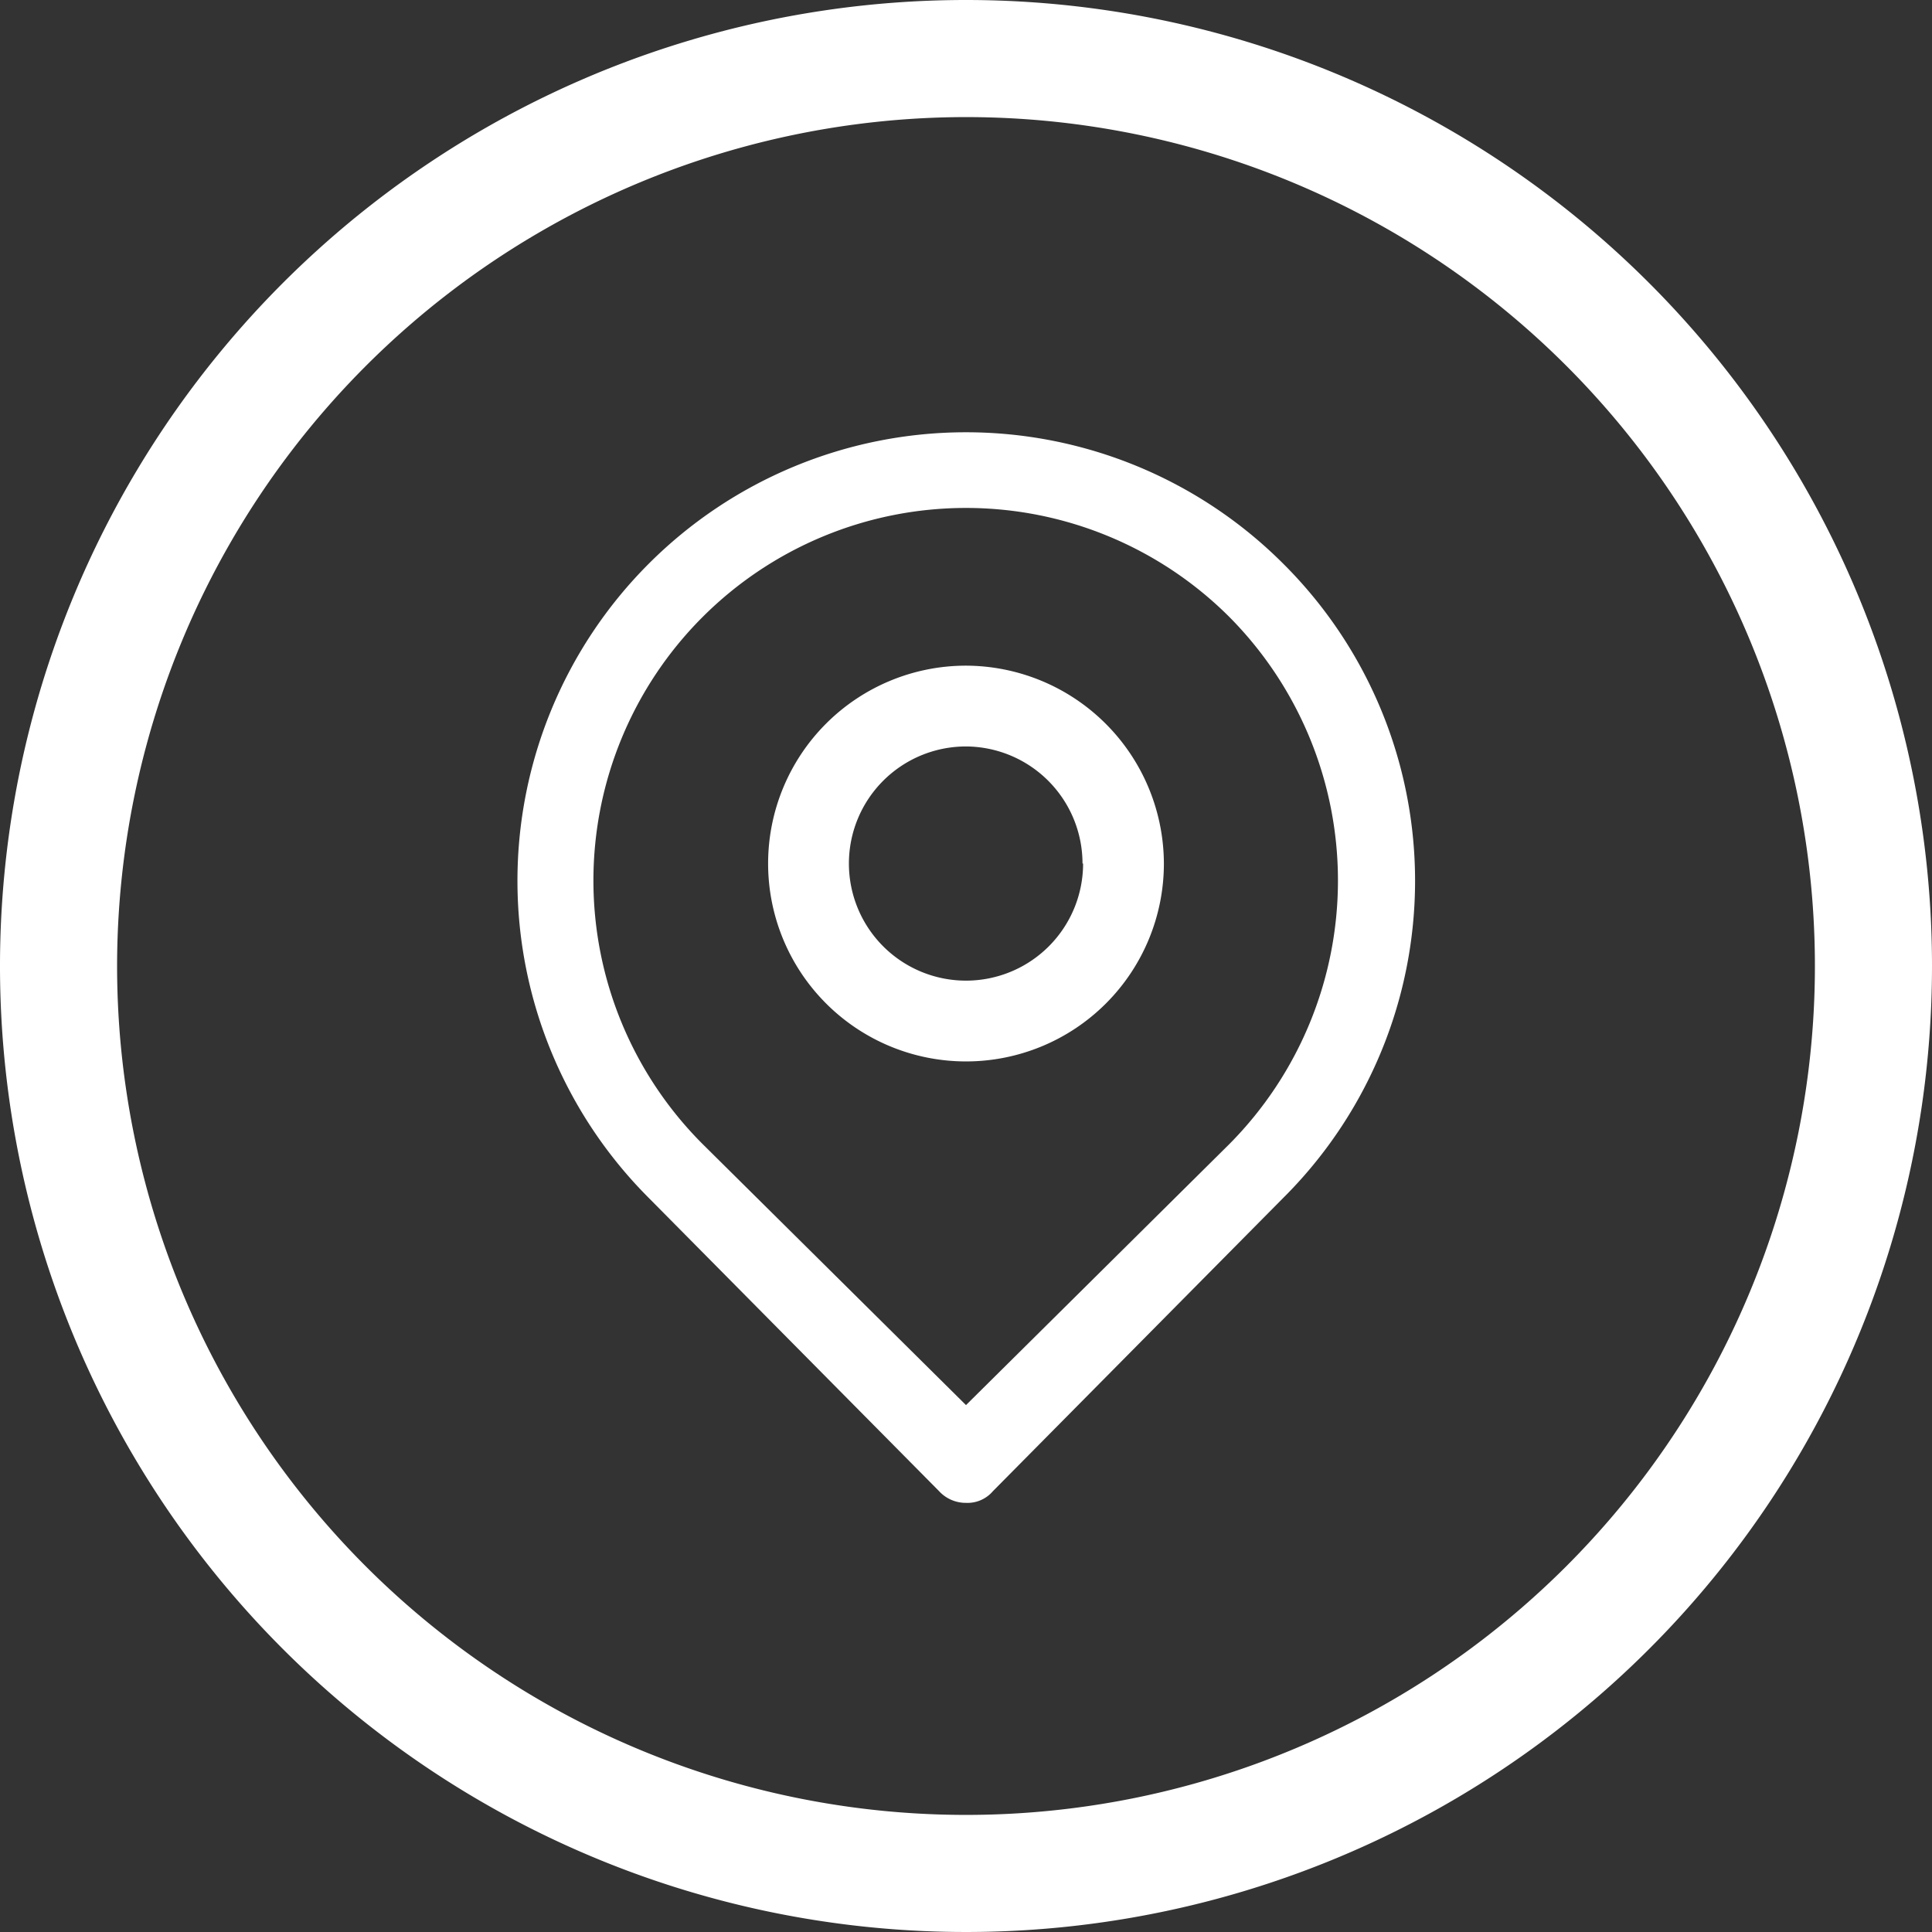
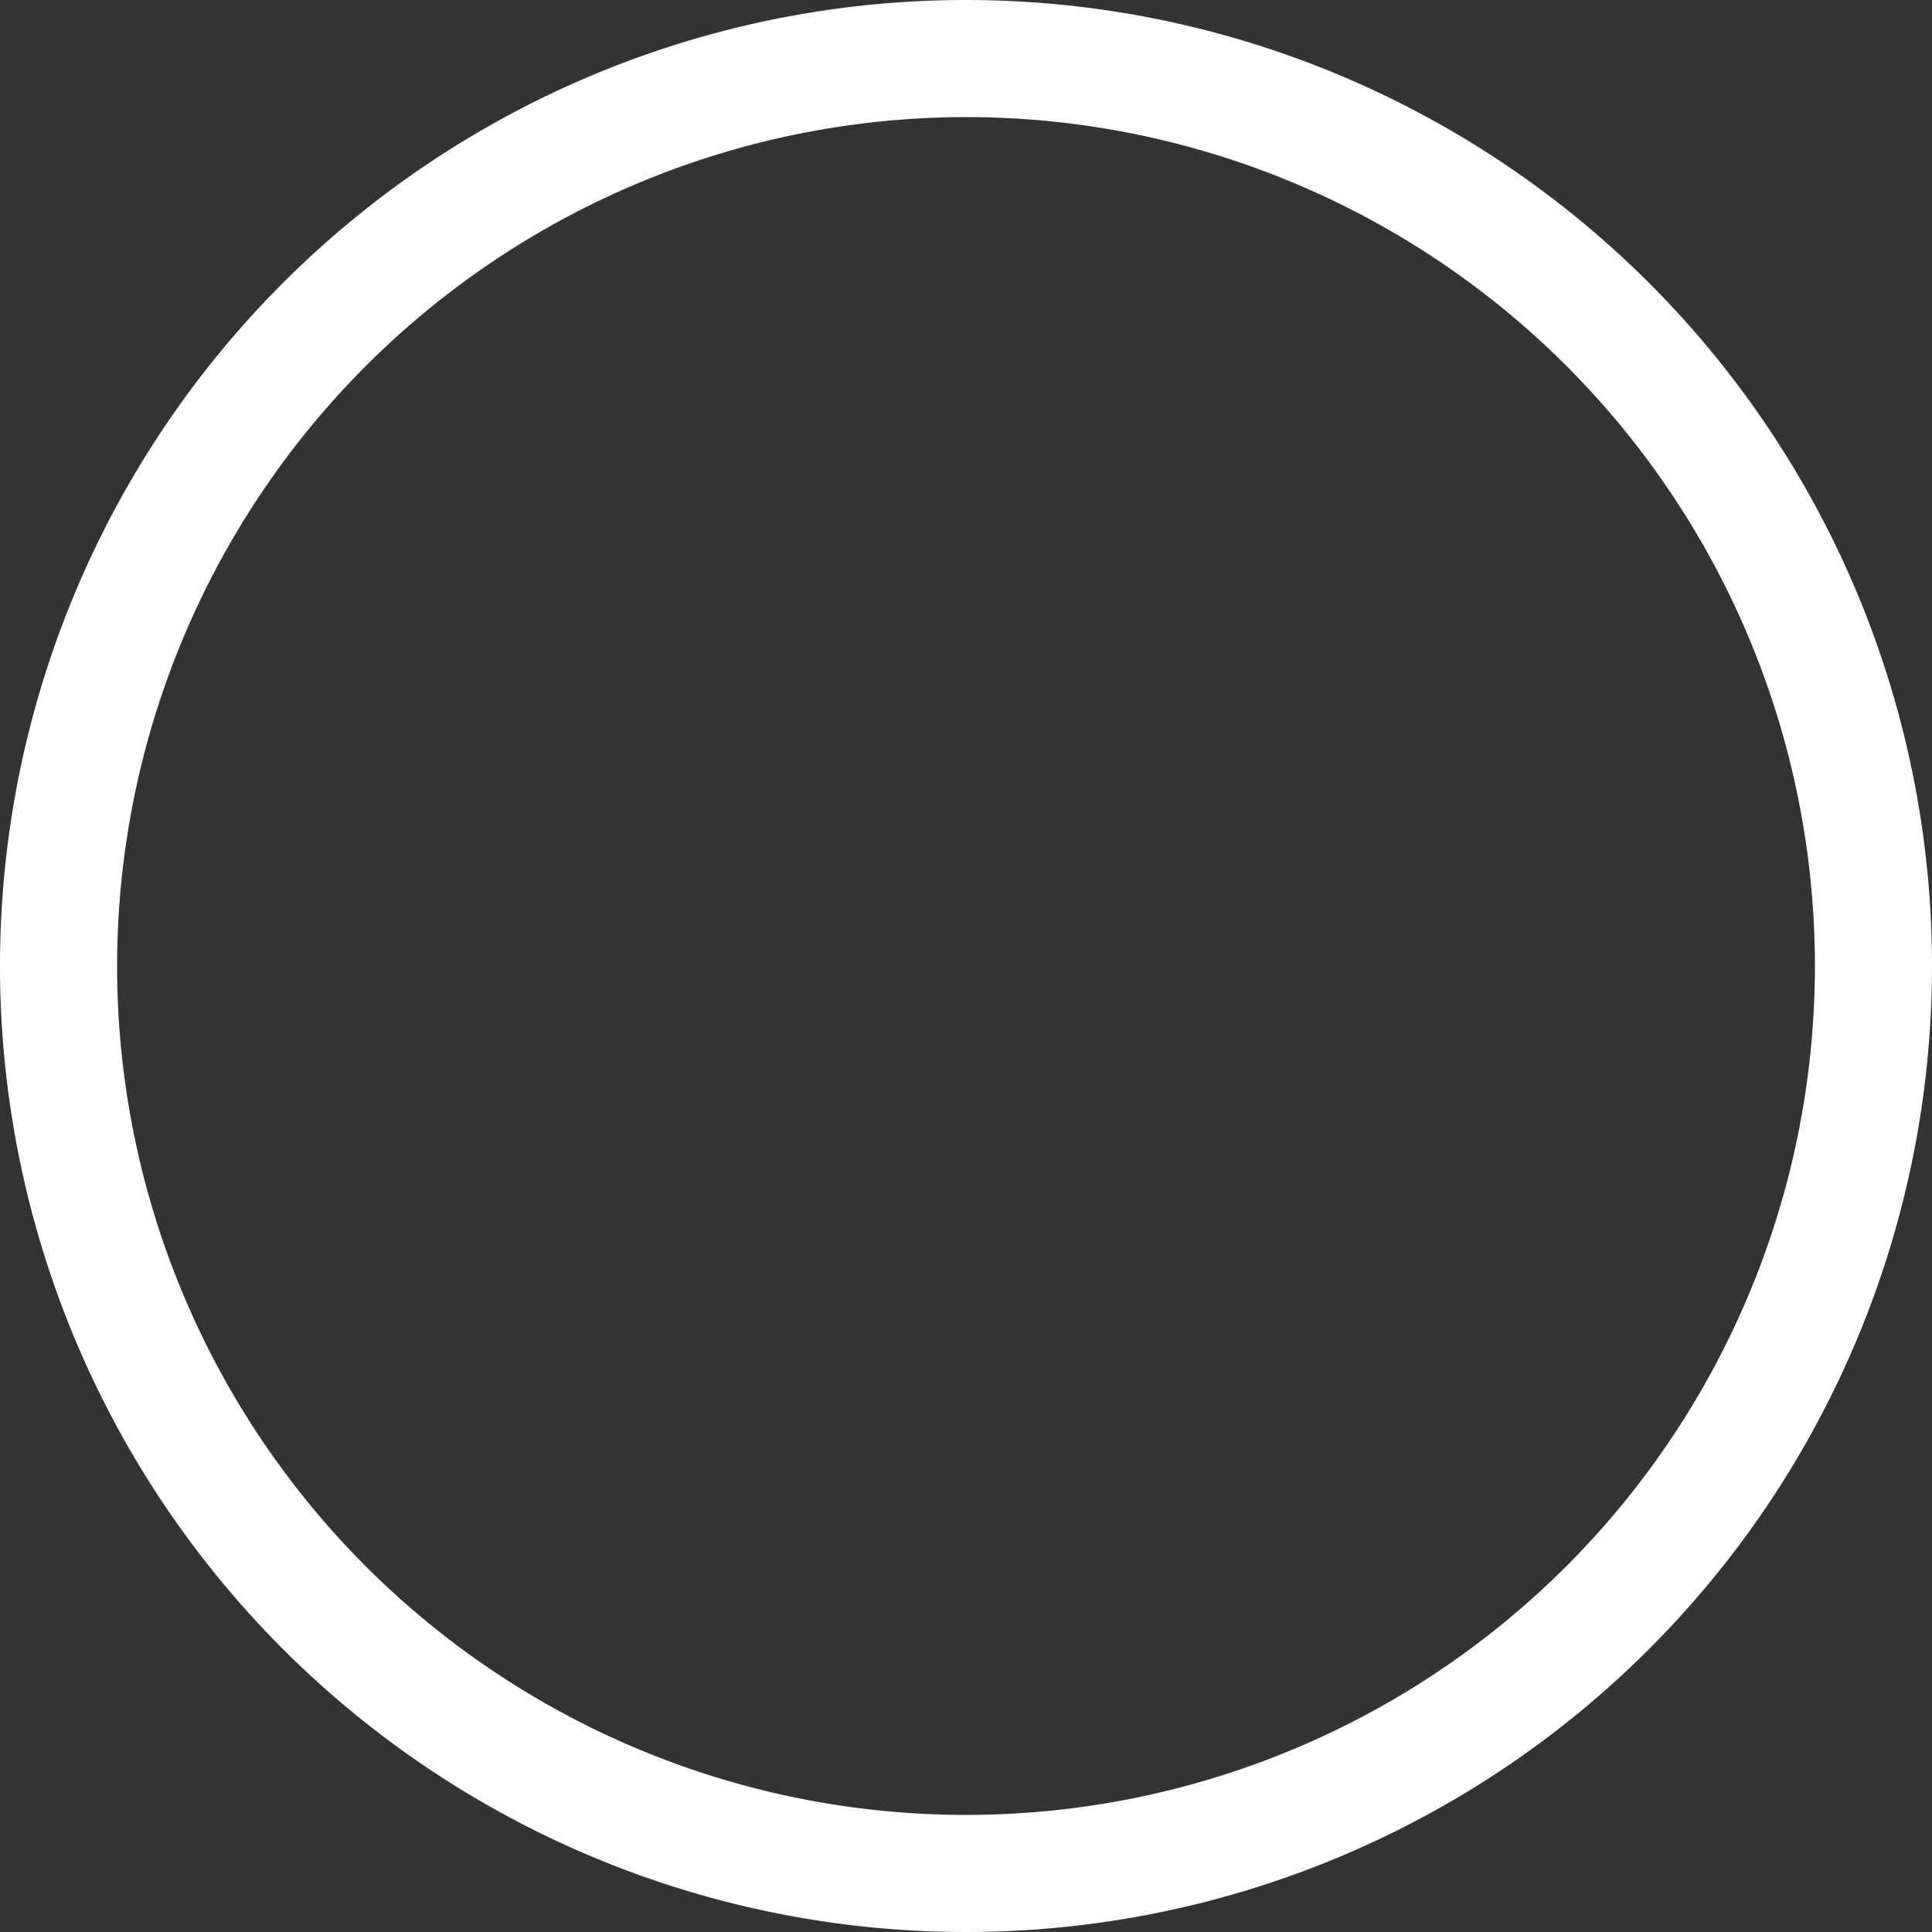
<svg xmlns="http://www.w3.org/2000/svg" viewBox="0 0 33 33" data-name="Layer 1" id="Layer_1">
  <rect x="0" y="0" width="33" height="33" fill="#333333" stroke="none" />
  <defs>
    <style>.cls-1{fill:#fff;}</style>
  </defs>
  <path d="M16.5,2A14.5,14.5,0,1,1,2,16.5,14.51,14.51,0,0,1,16.5,2m0-2A16.5,16.5,0,1,0,33,16.5,16.5,16.5,0,0,0,16.5,0Z" class="cls-1" />
-   <path d="M21.91,9.62A7.66,7.66,0,1,0,11.09,20.47l4.95,5a.62.62,0,0,0,.46.2.57.57,0,0,0,.46-.2l4.95-5a7.64,7.64,0,0,0,0-10.85ZM21,19.54,16.5,24,12,19.54a6.35,6.35,0,0,1,9-9A6.39,6.39,0,0,1,21,19.54Z" class="cls-1" />
-   <path d="M16.5,11.37a3.38,3.38,0,1,0,3.38,3.38A3.39,3.39,0,0,0,16.5,11.37Zm2,3.38a2,2,0,1,1-2-2A2,2,0,0,1,18.49,14.75Z" class="cls-1" />
</svg>